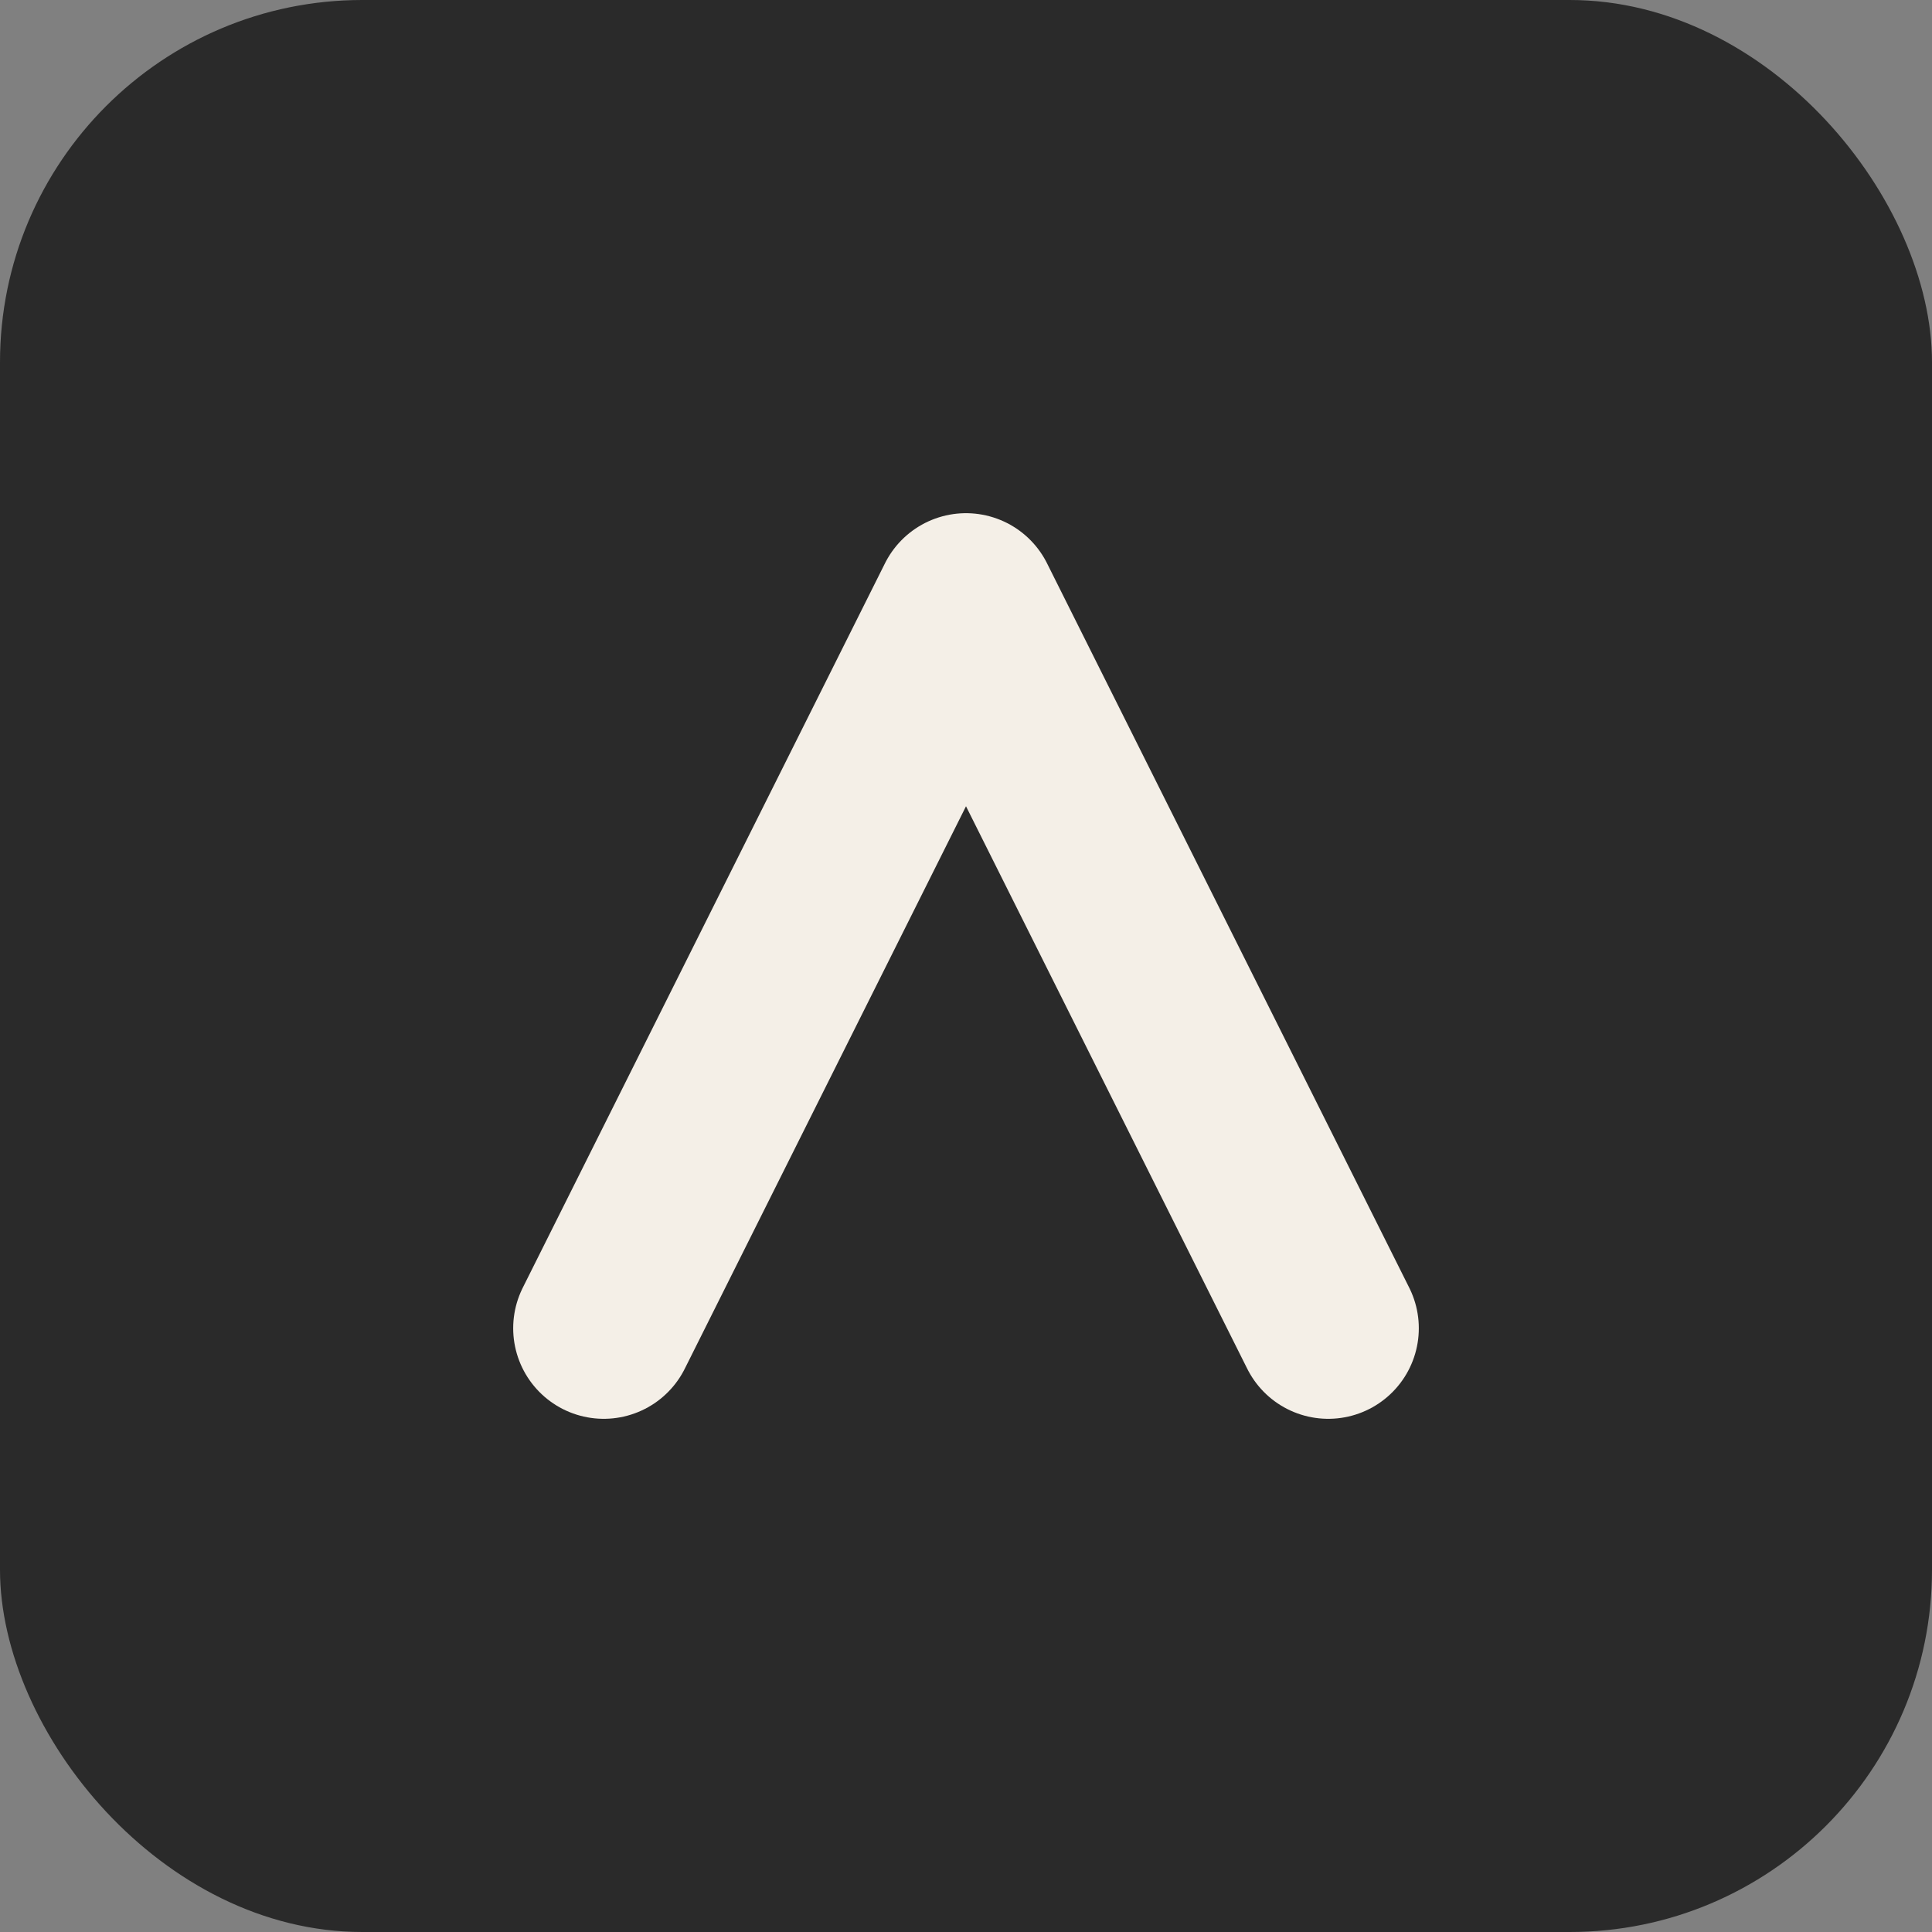
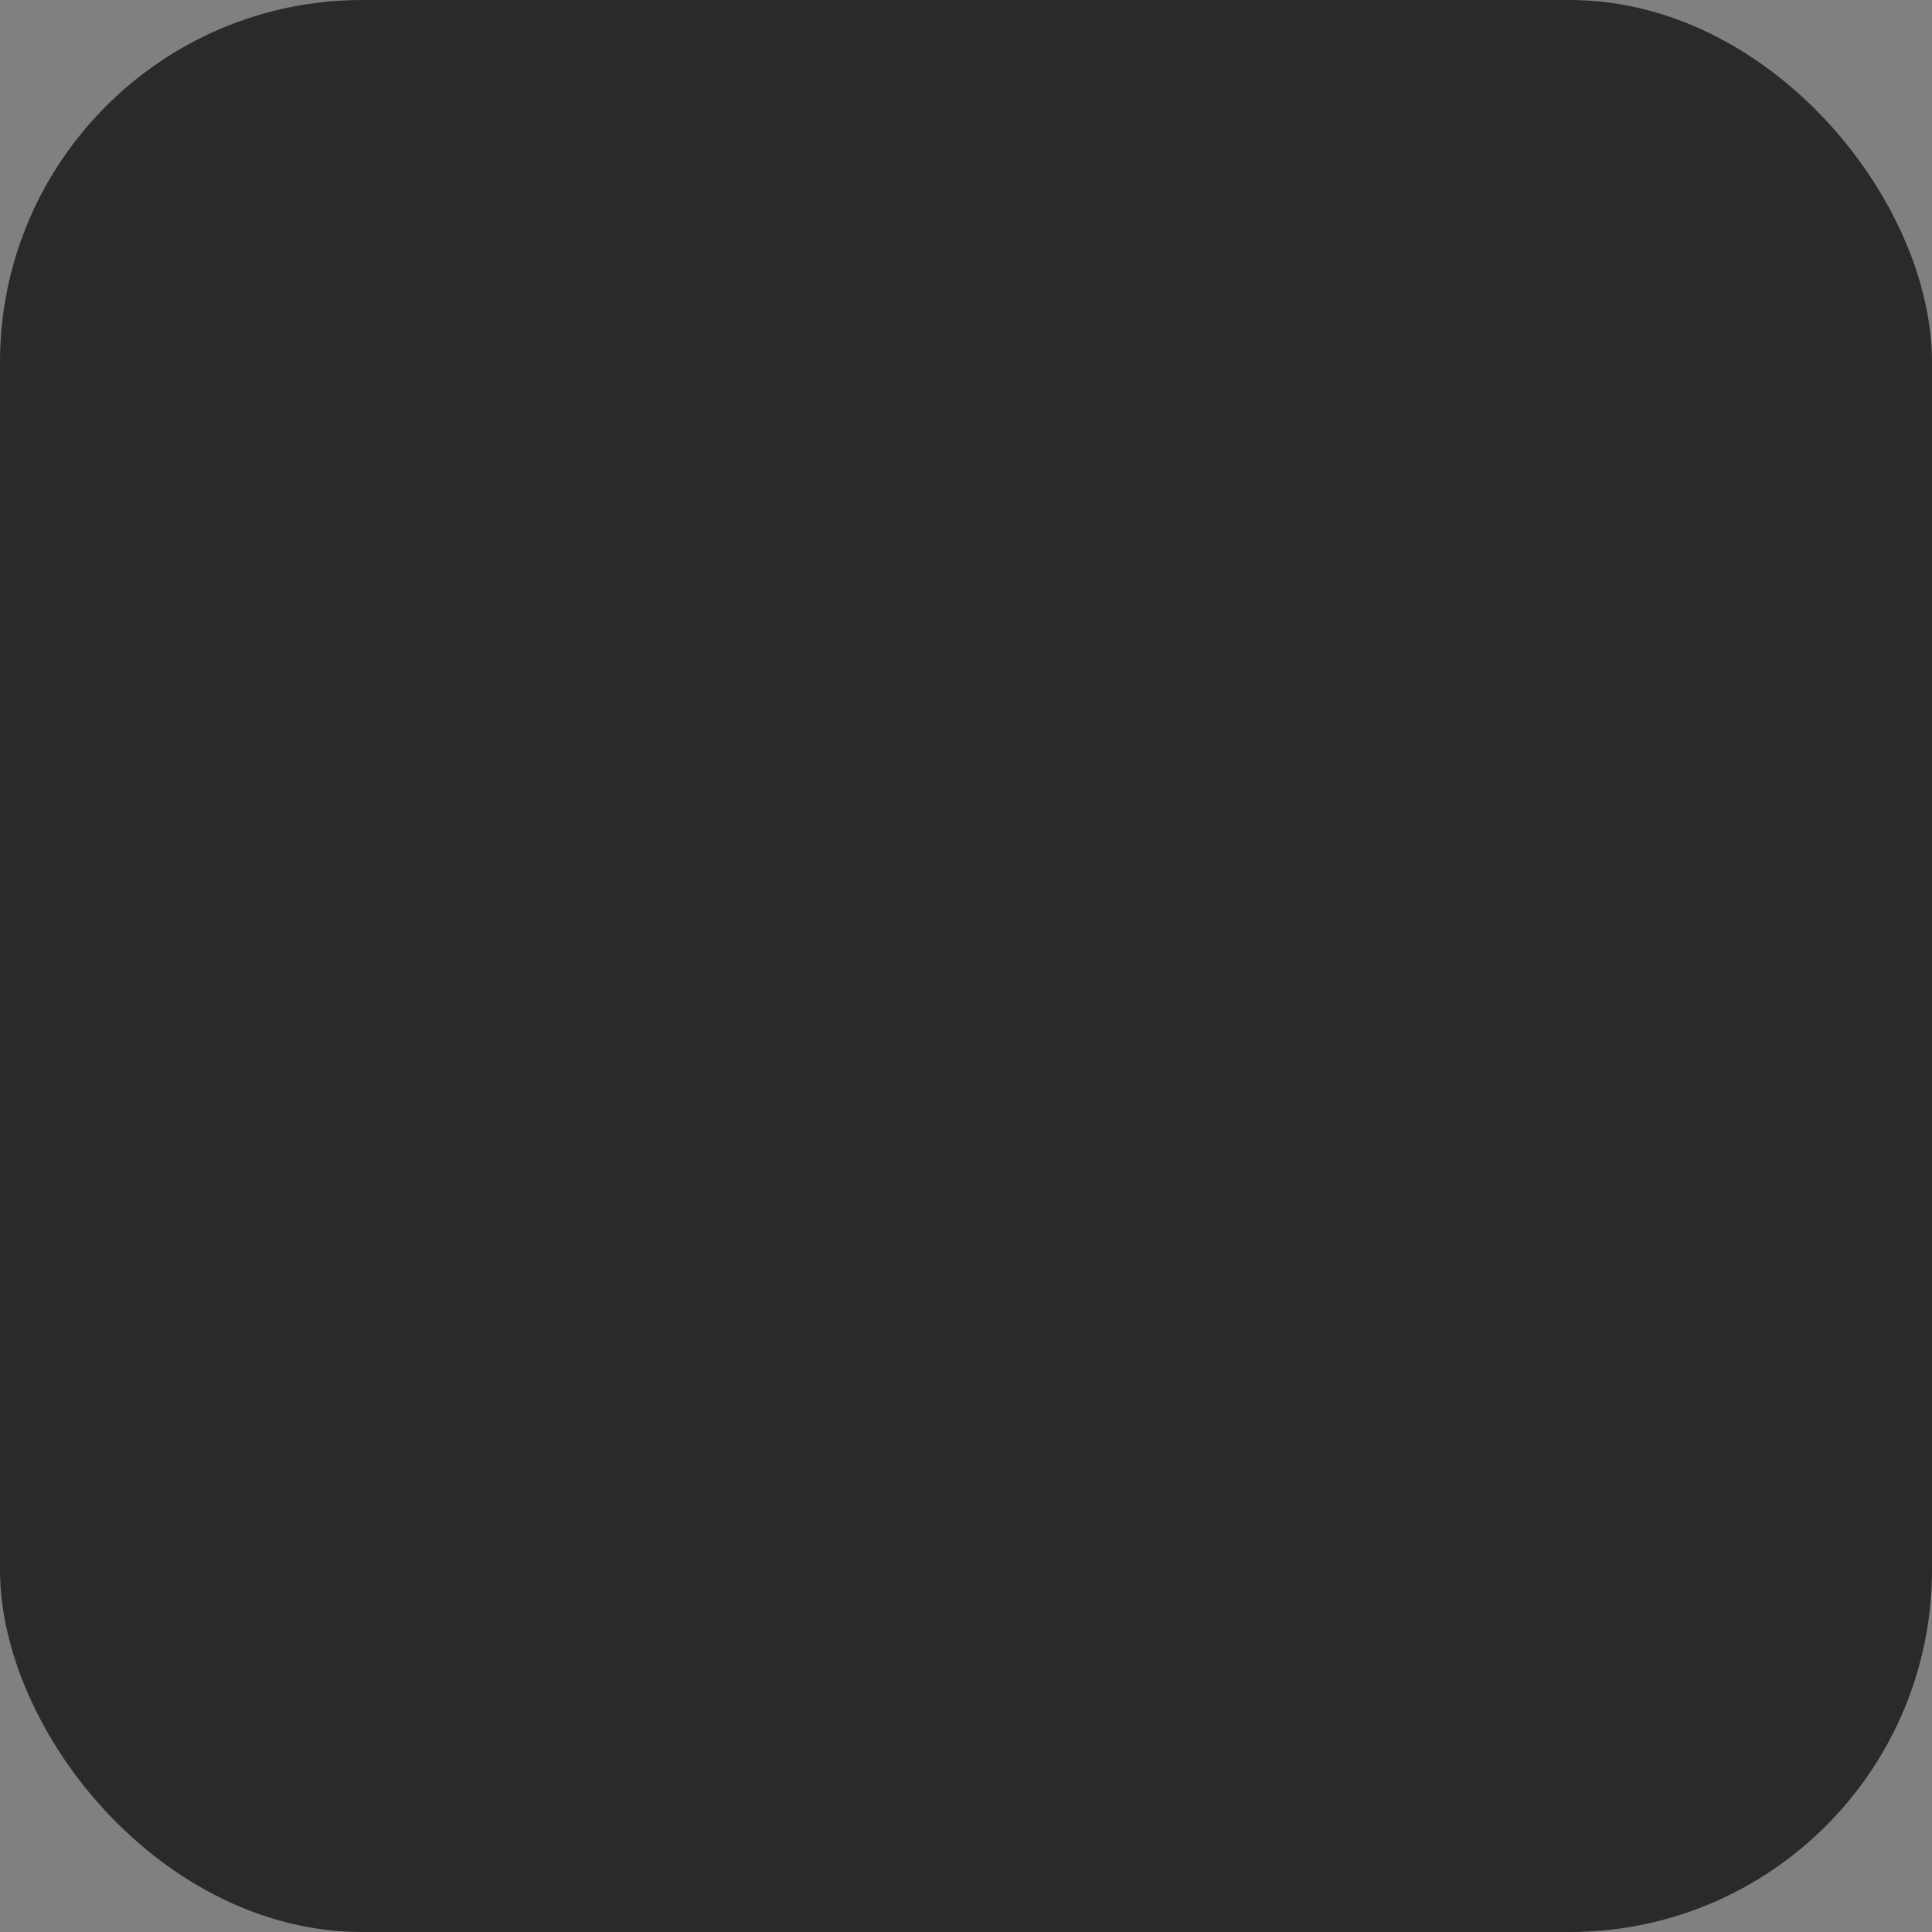
<svg xmlns="http://www.w3.org/2000/svg" viewBox="0 0 64 64" fill="none">
  <rect x="0" y="0" width="64" height="64" fill="#808080" stroke="none" />
  <rect width="64" height="64" rx="12" fill="#2A2A2A" />
-   <path d="M20 44L32 20L44 44" stroke="#F4EFE7" stroke-width="6" stroke-linecap="round" stroke-linejoin="round" />
</svg>